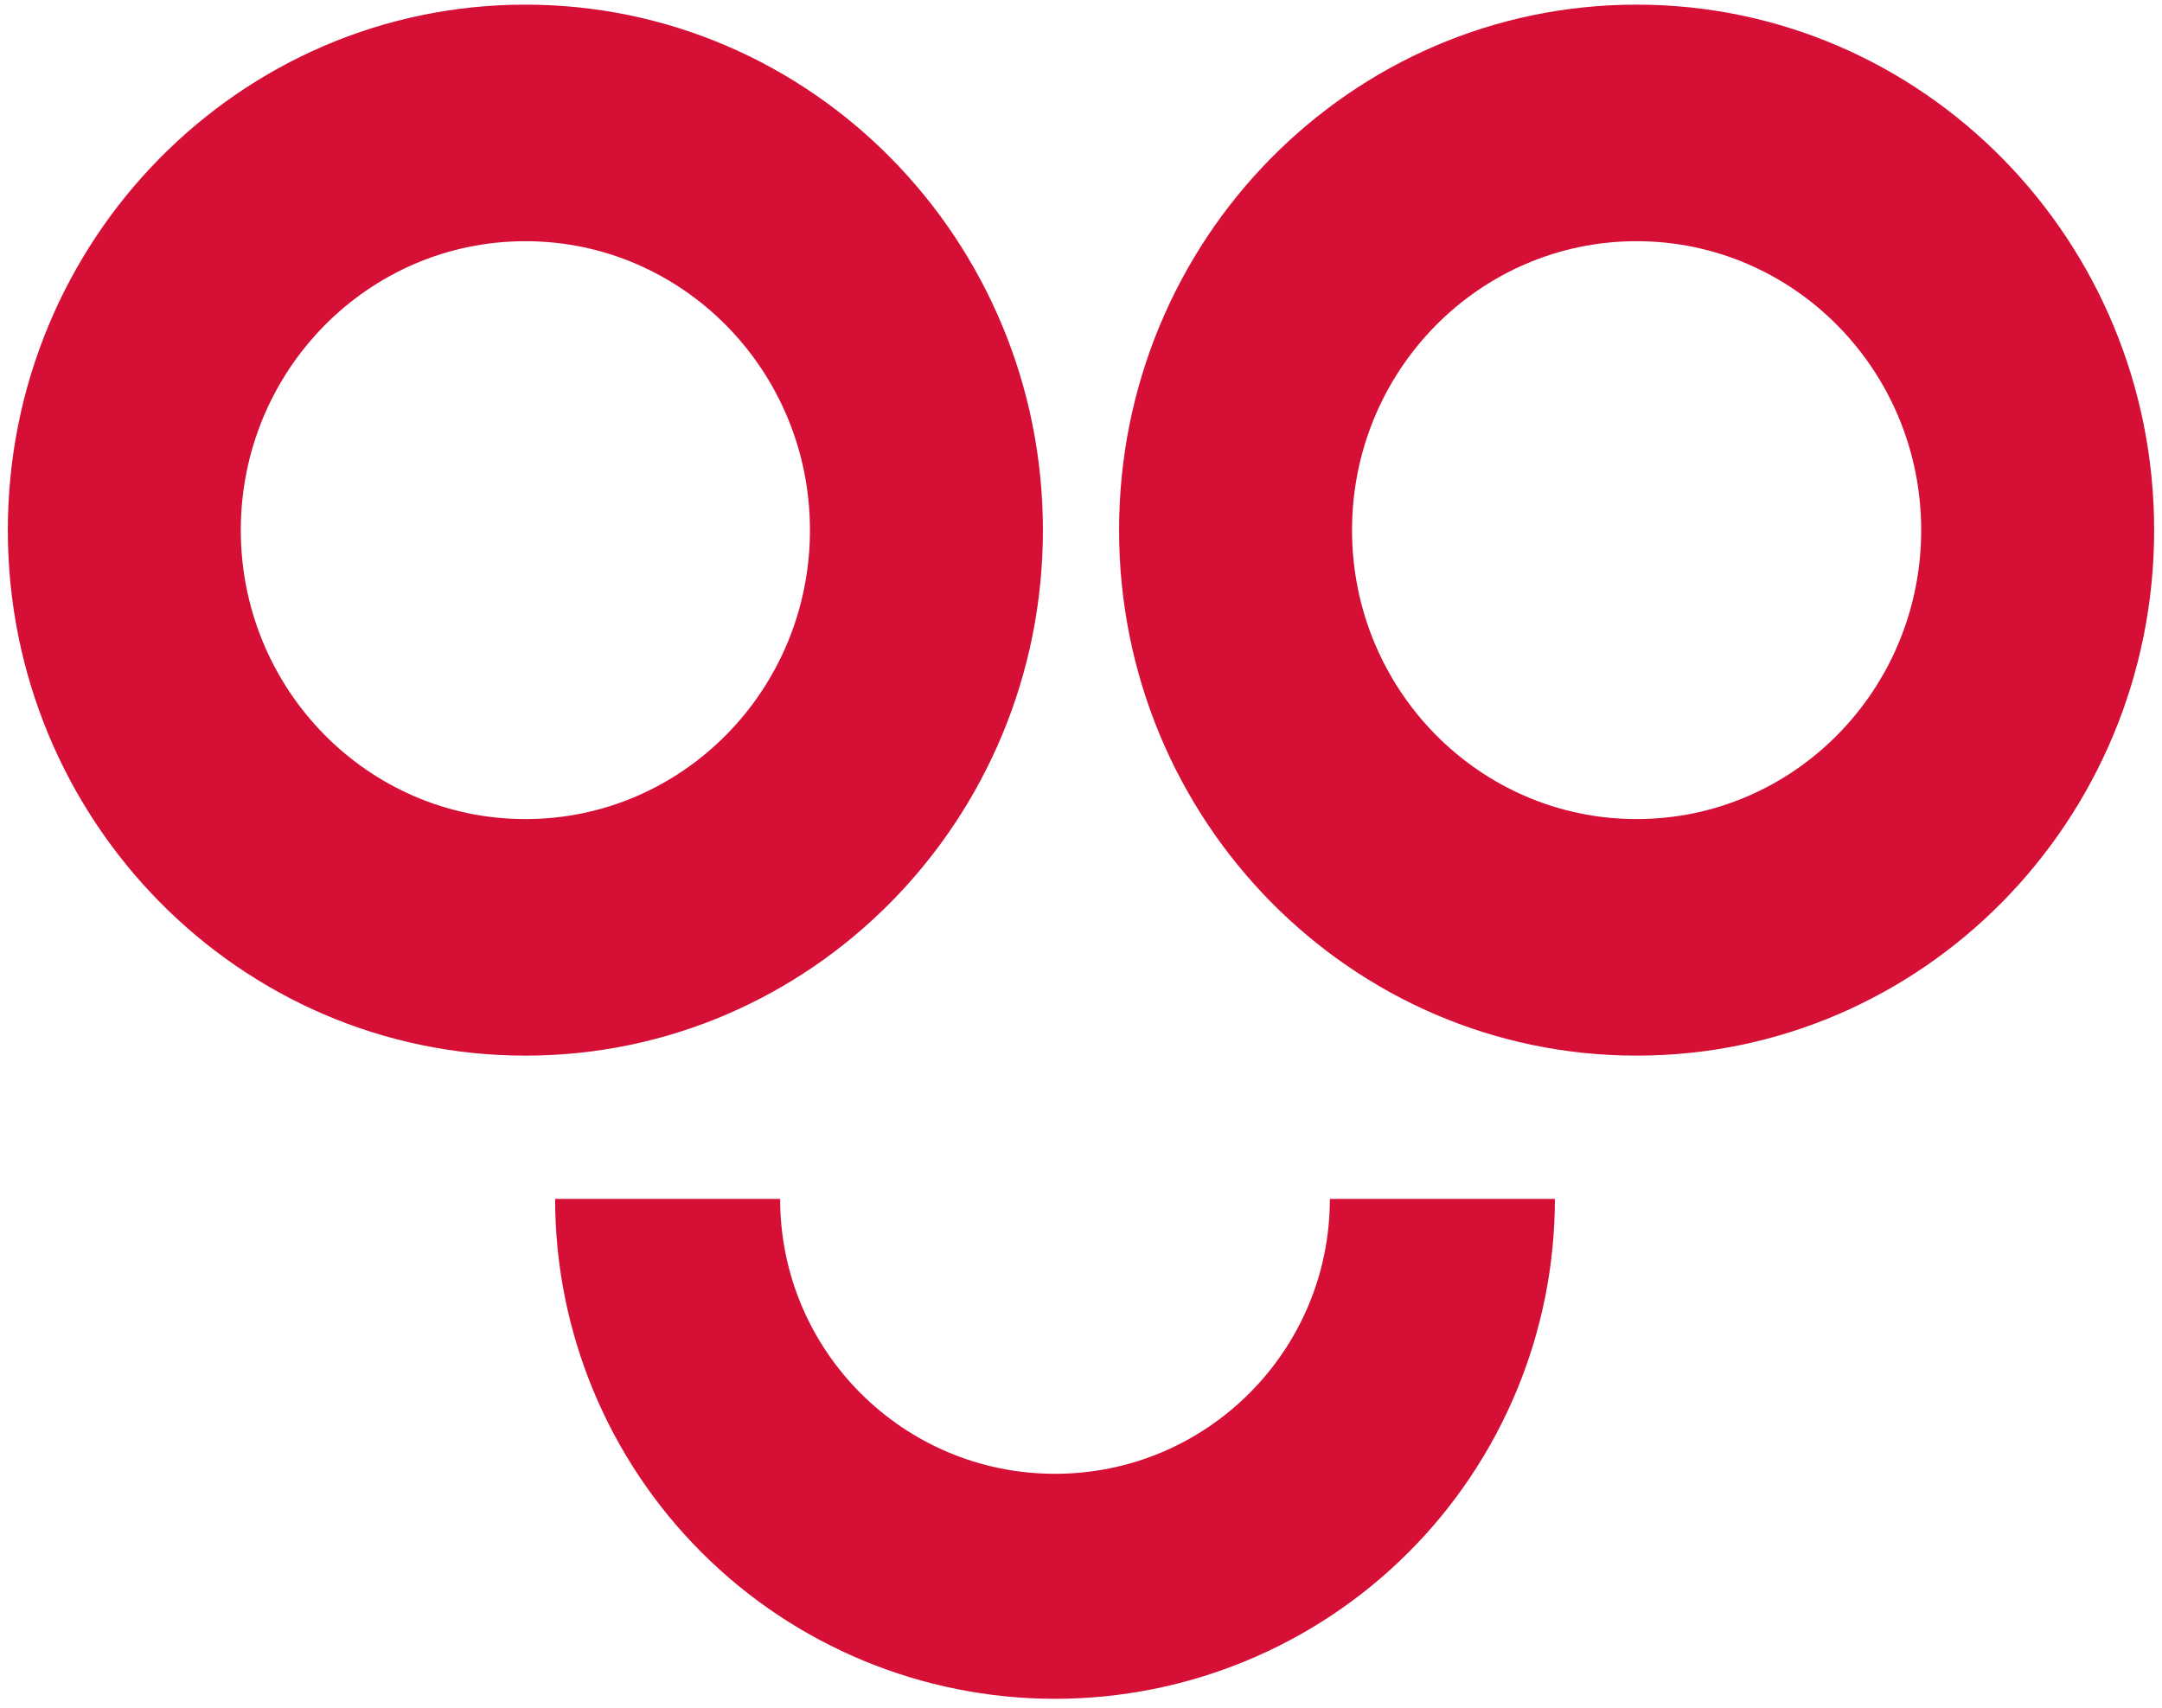
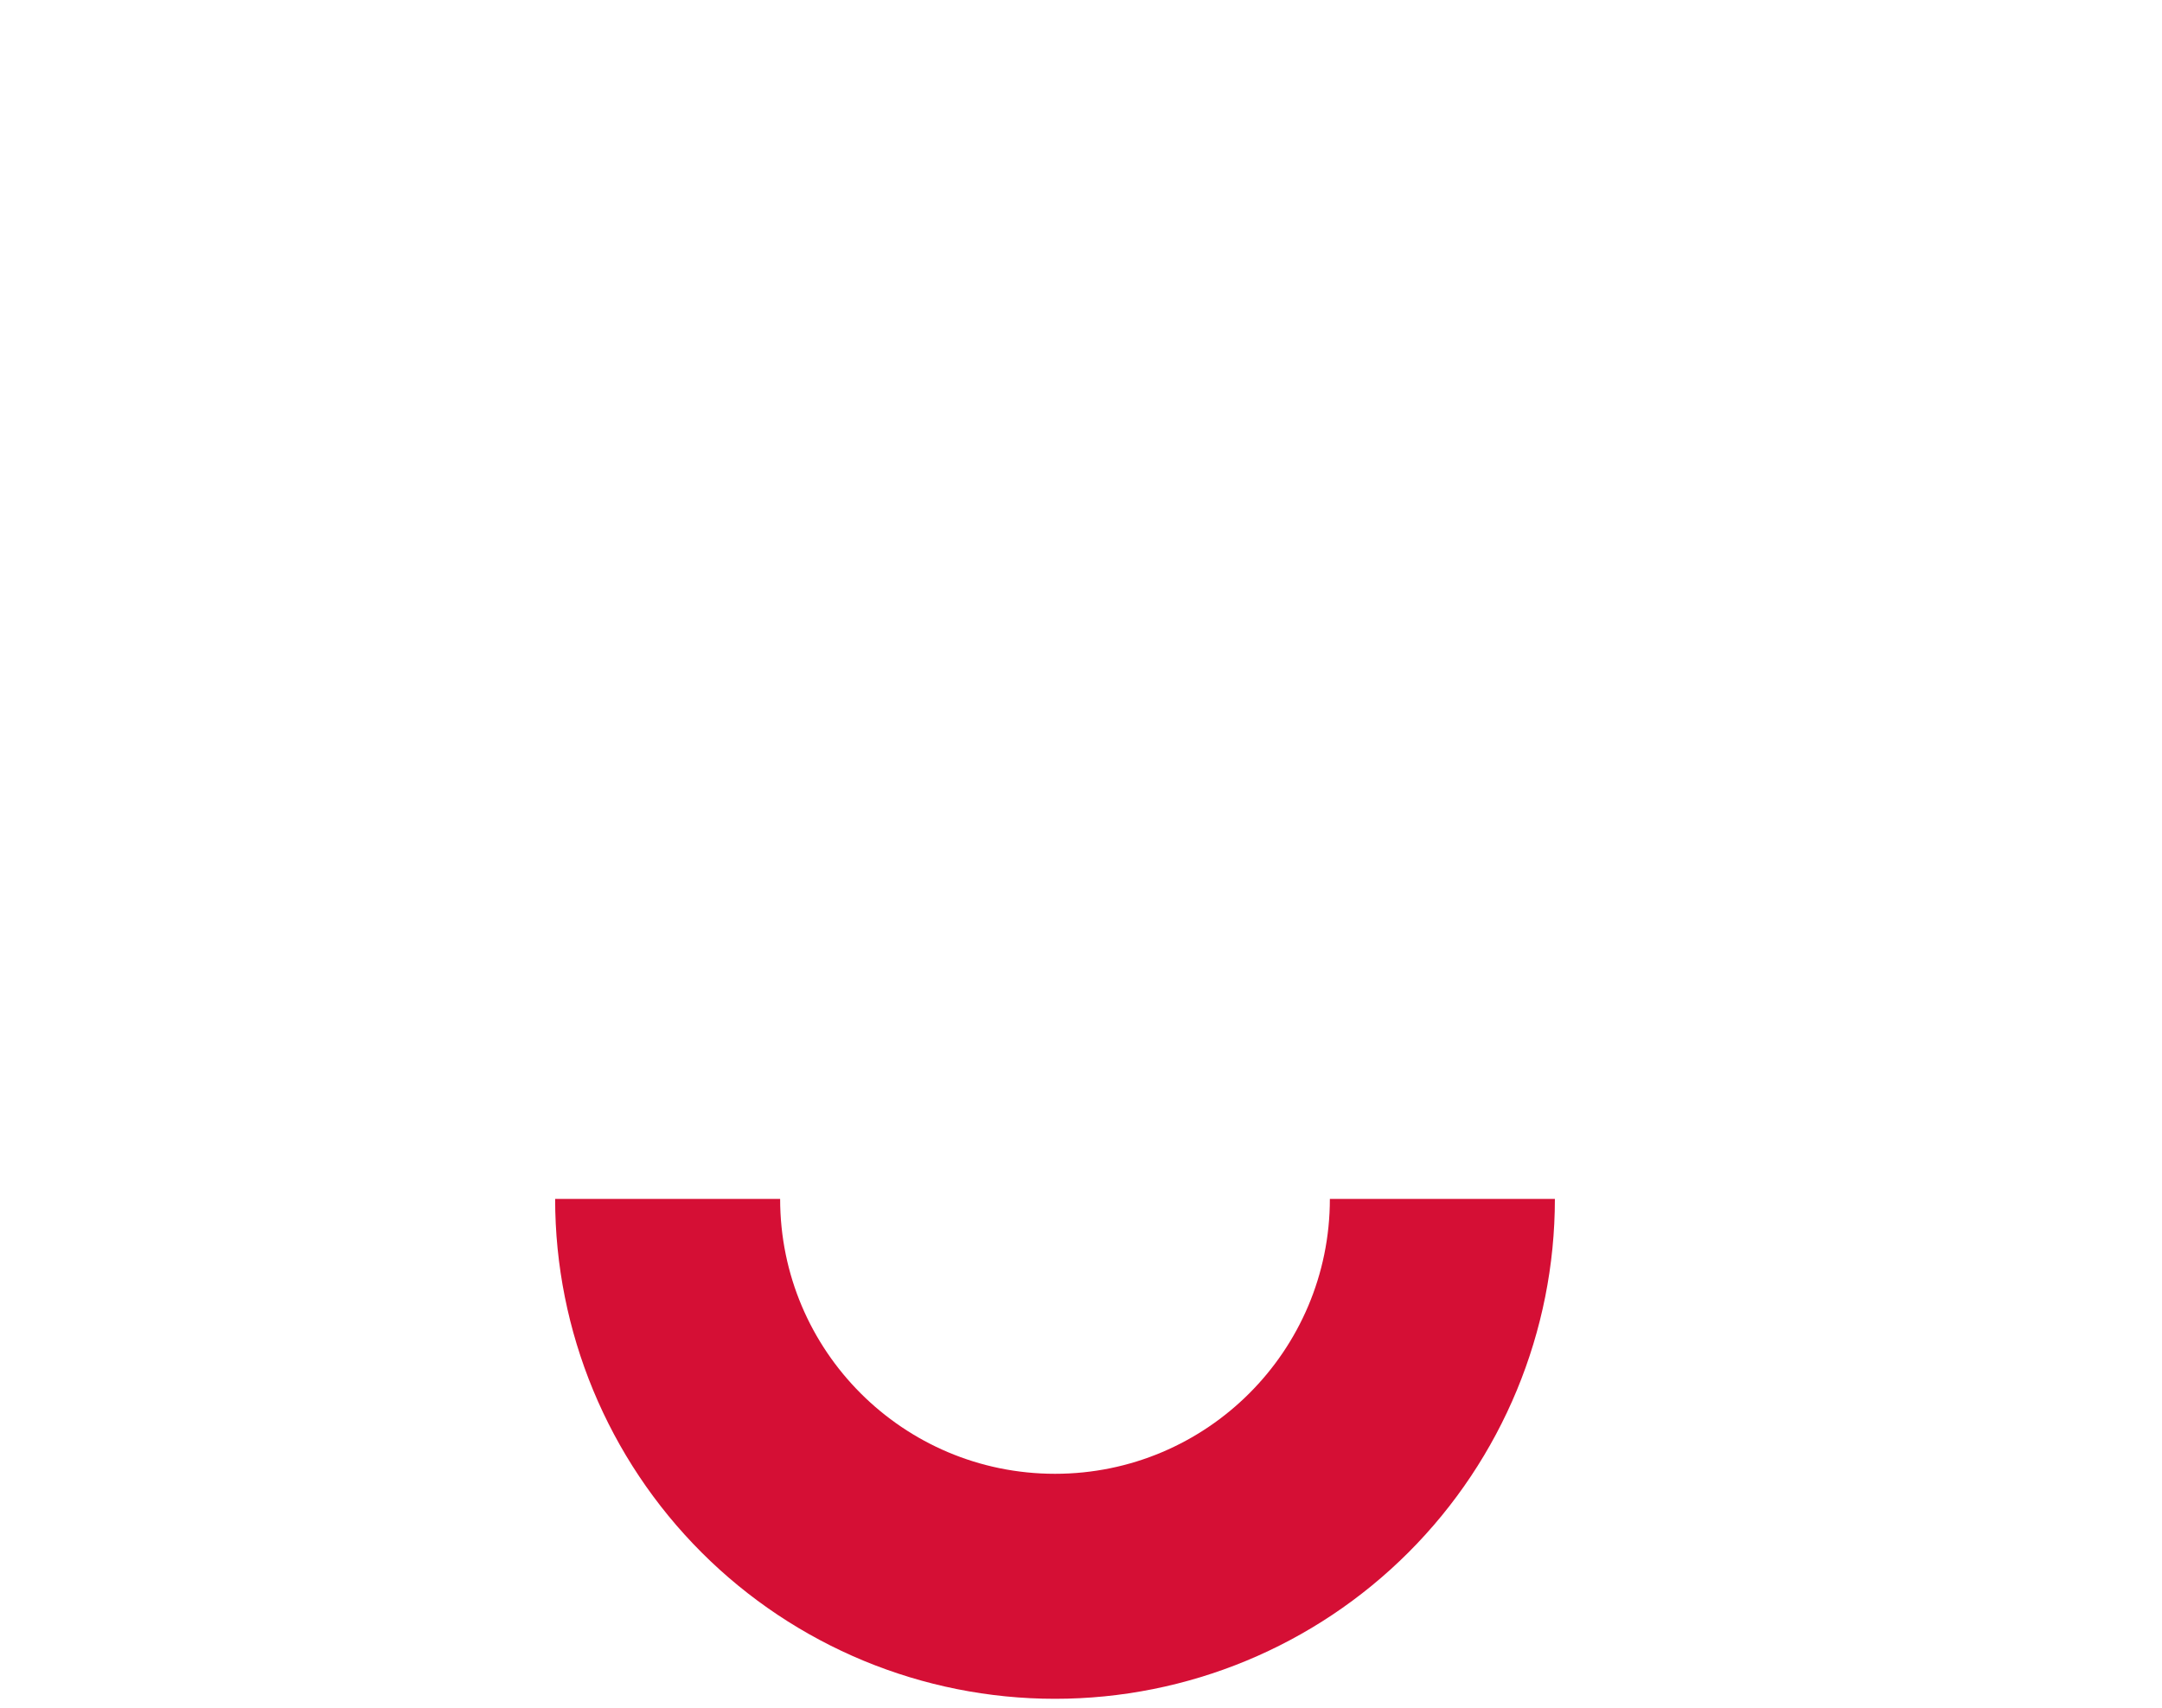
<svg xmlns="http://www.w3.org/2000/svg" width="138" height="109" viewBox="0 0 138 109" fill="none">
-   <path fill-rule="evenodd" clip-rule="evenodd" d="M33.535 0.296C51.779 0.296 66.569 15.314 66.569 33.838C66.569 52.363 51.779 67.38 33.535 67.38C15.29 67.38 0.5 52.363 0.5 33.838C0.5 15.314 15.29 0.296 33.535 0.296ZM33.535 15.395C23.503 15.395 15.37 23.652 15.37 33.838C15.37 44.024 23.503 52.282 33.535 52.282C43.567 52.282 51.699 44.024 51.699 33.838C51.699 23.652 43.567 15.395 33.535 15.395Z" fill="#D50F35" />
-   <path fill-rule="evenodd" clip-rule="evenodd" d="M104.464 0.296C122.709 0.296 137.499 15.313 137.499 33.838C137.499 52.363 122.709 67.38 104.464 67.38C86.22 67.38 71.43 52.363 71.43 33.838C71.43 15.313 86.22 0.296 104.464 0.296ZM104.464 15.395C94.432 15.395 86.3 23.652 86.3 33.838C86.3 44.024 94.432 52.281 104.464 52.281C114.496 52.281 122.629 44.024 122.629 33.838C122.629 23.652 114.496 15.395 104.464 15.395Z" fill="#D50F35" />
  <path d="M67.341 108.433C58.878 108.433 50.762 105.072 44.779 99.088C38.795 93.105 35.434 84.988 35.434 76.526L49.796 76.526C49.796 86.216 57.651 94.071 67.341 94.071C77.03 94.071 84.885 86.216 84.885 76.526L99.248 76.526C99.248 84.988 95.887 93.105 89.903 99.088C83.919 105.072 75.803 108.433 67.341 108.433Z" fill="#D50F35" />
</svg>